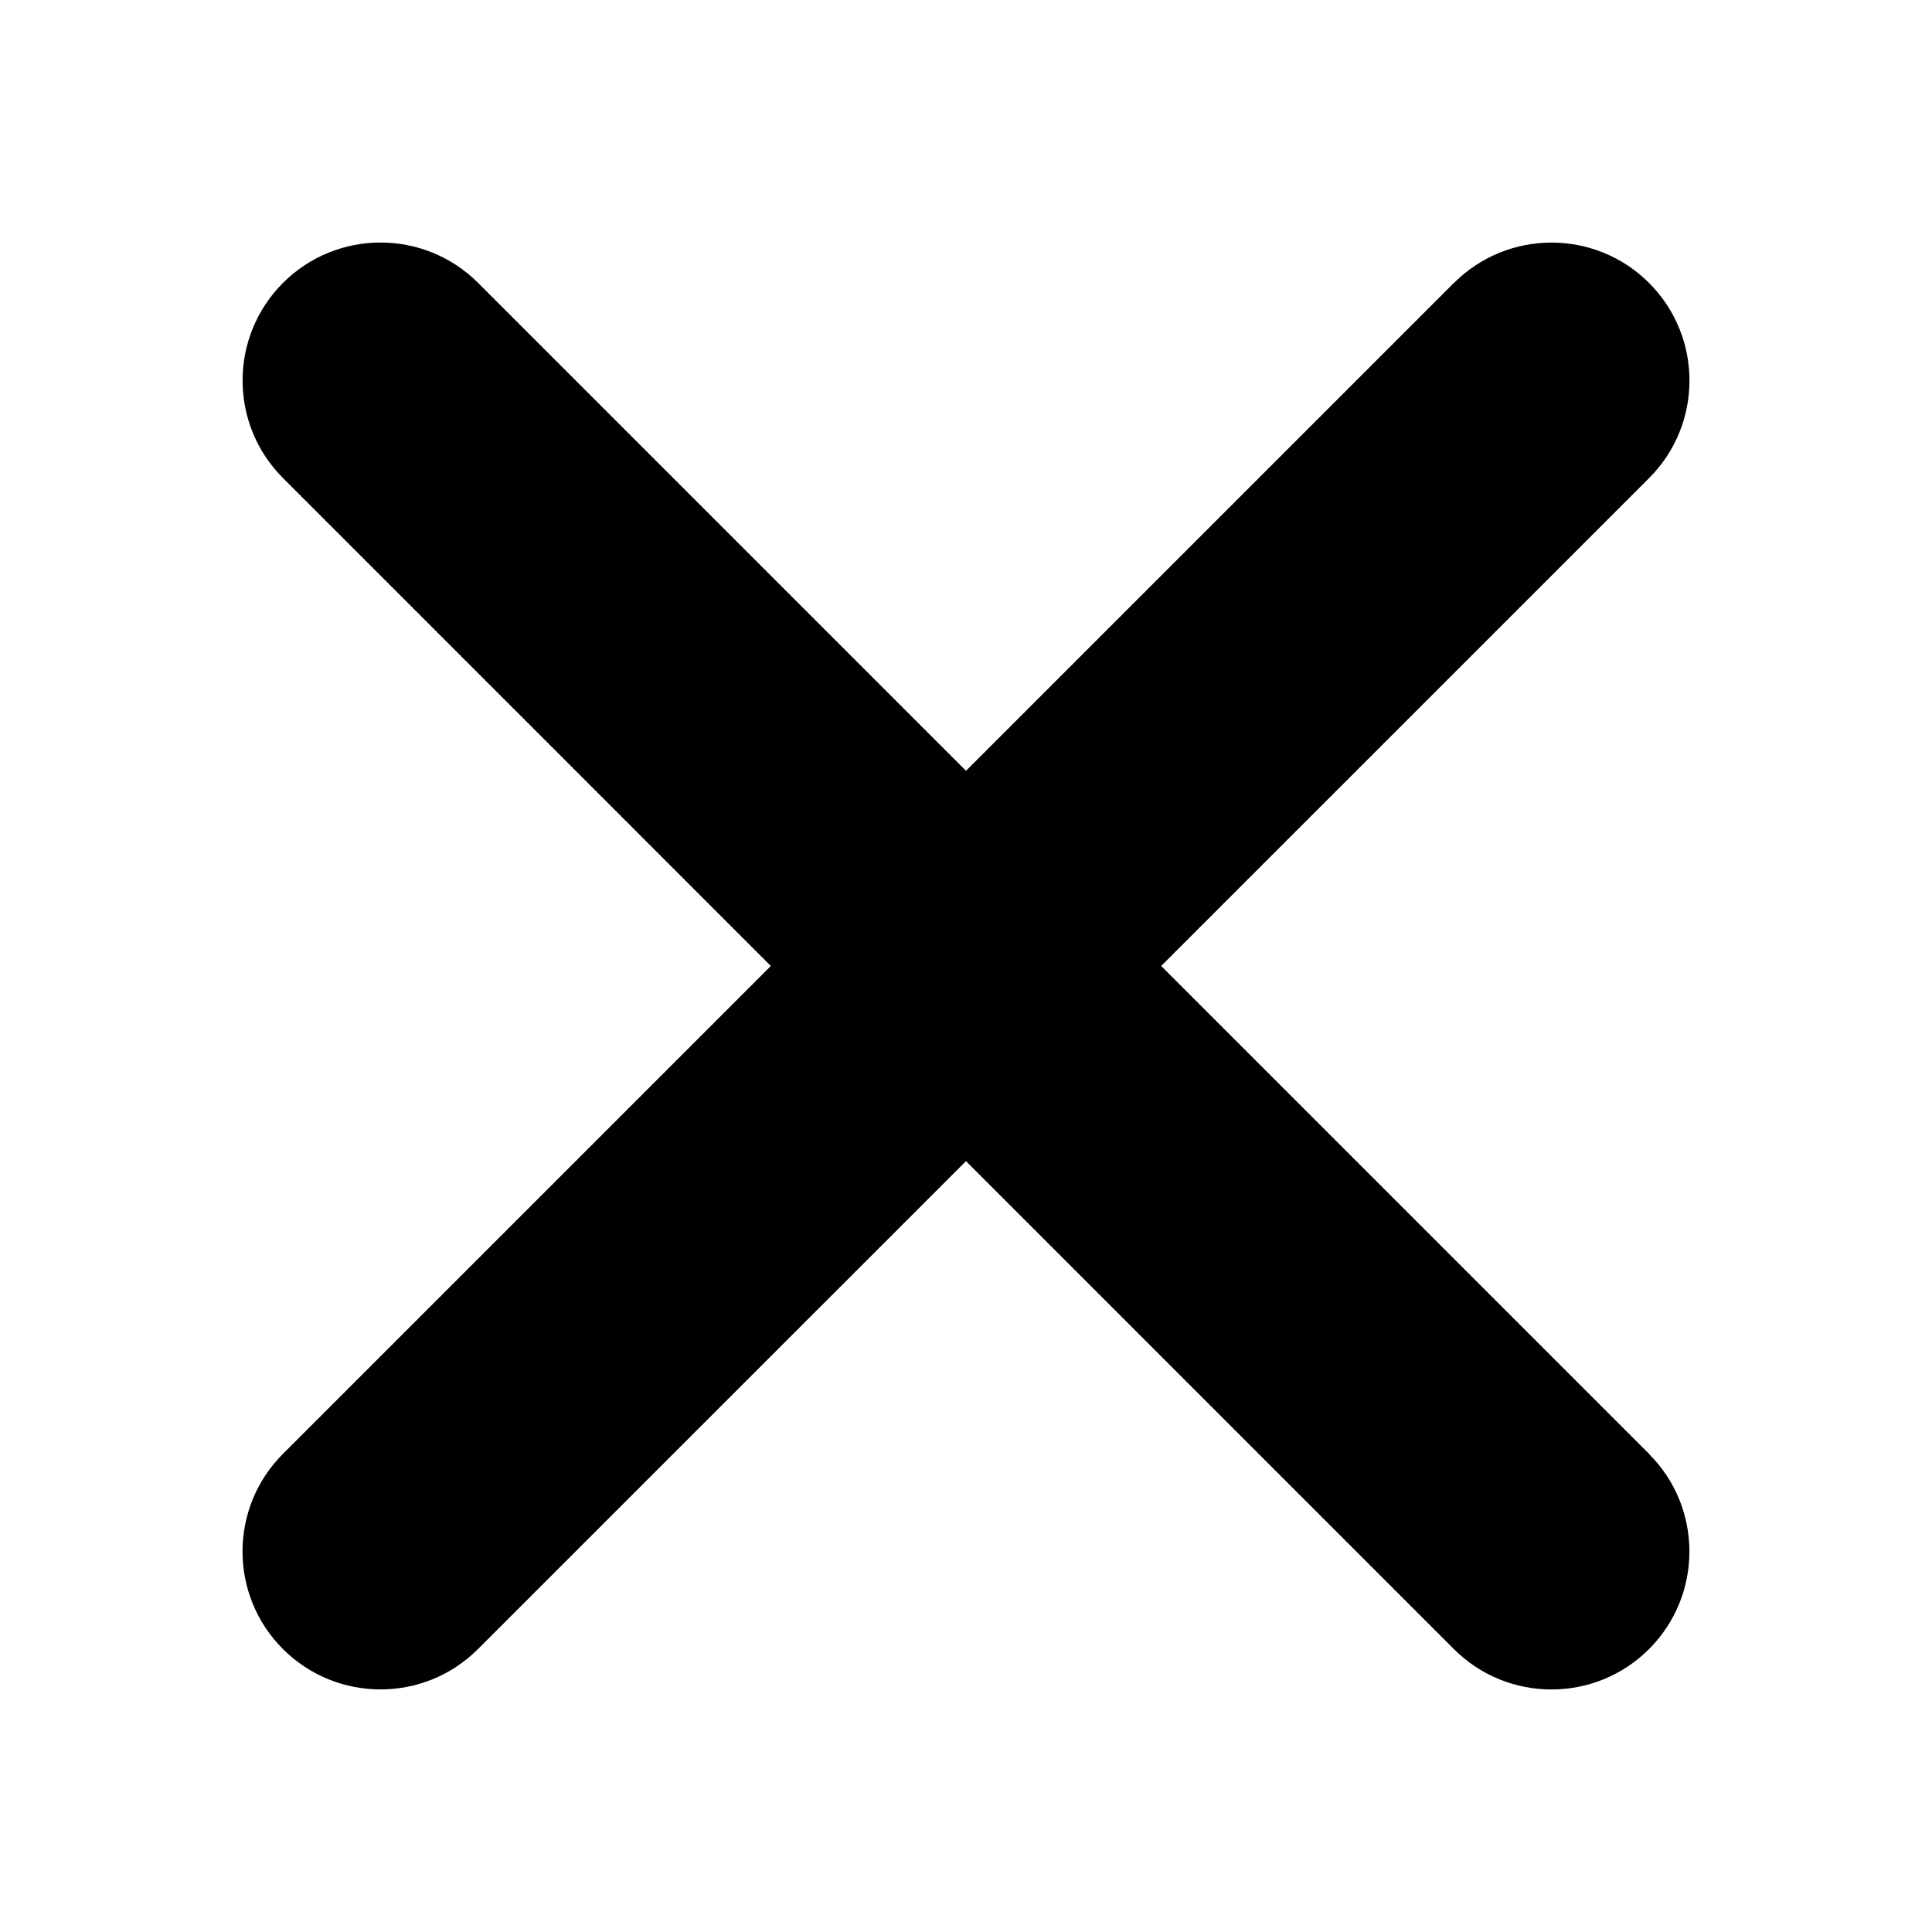
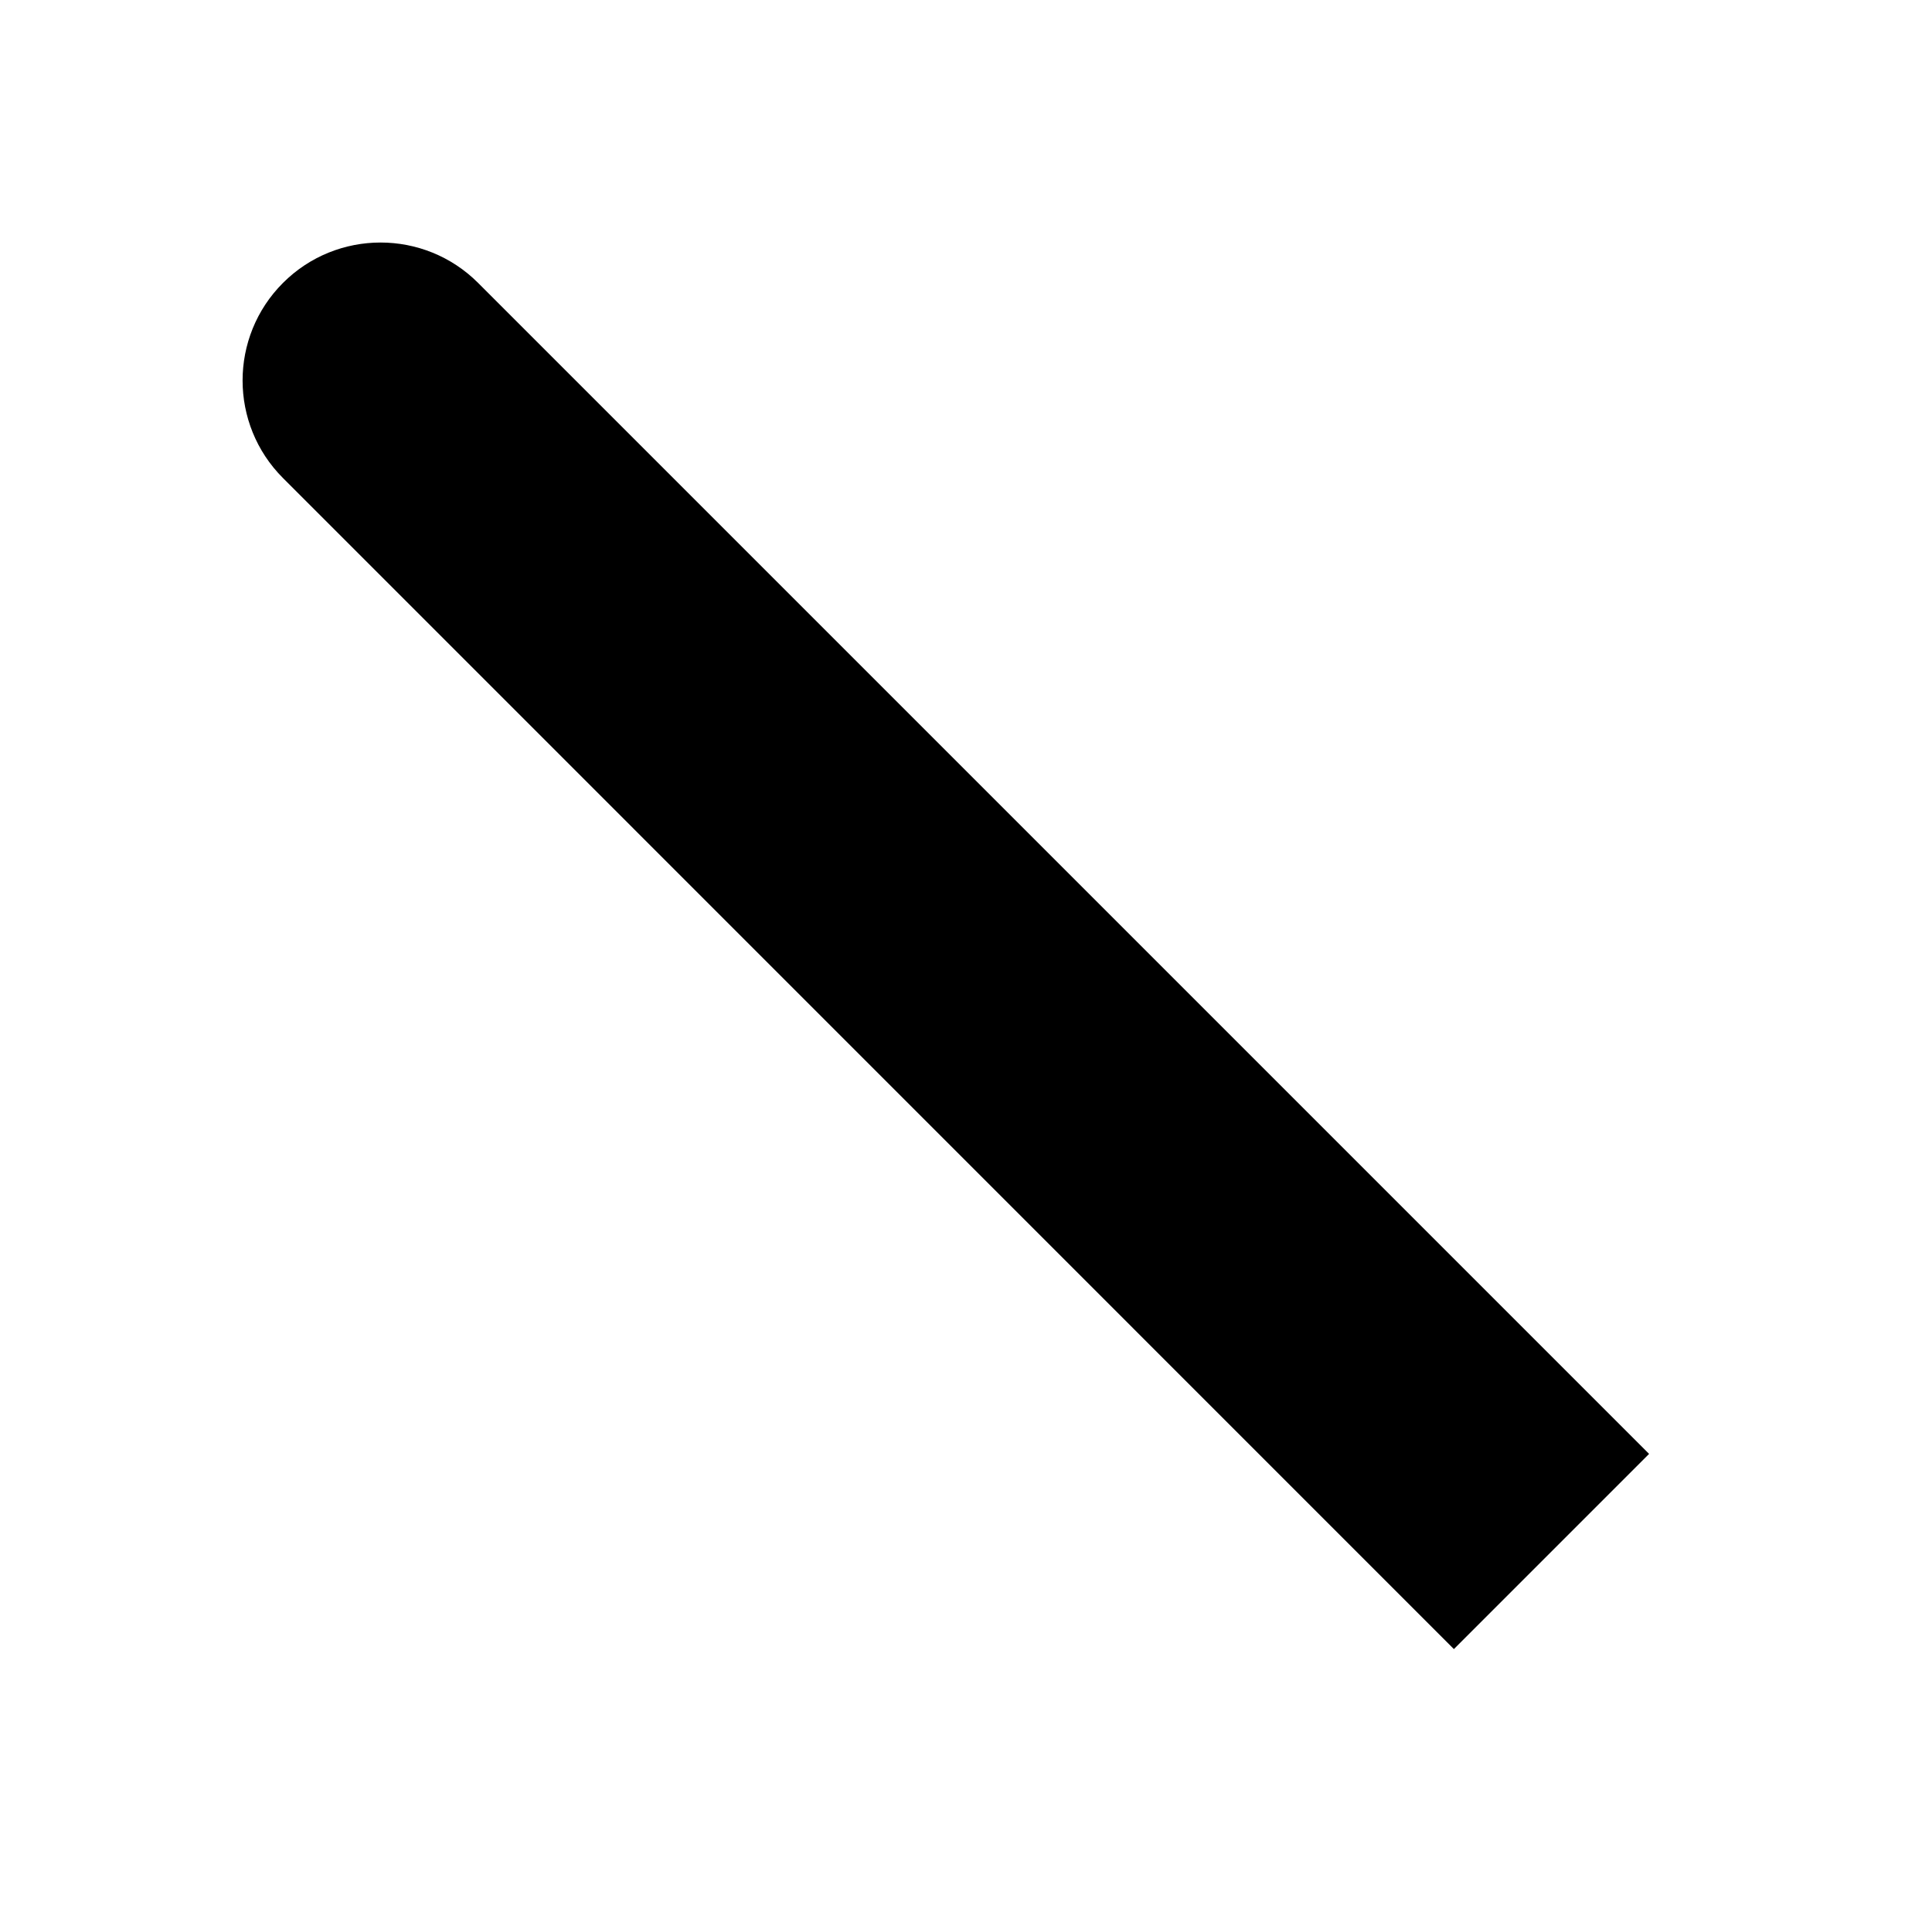
<svg xmlns="http://www.w3.org/2000/svg" height="32px" id="Layer_1" style="enable-background:new 0 0 32 32;" version="1.1" viewBox="0 0 32 32" width="32px" xml:space="preserve">
  <defs id="defs7" />
-   <path d="M 24.081,4.686 4.686,24.081 c -0.892,0.892 -0.892,2.34 -3e-7,3.232 0.892,0.892 2.34,0.892 3.232,0 L 27.314,7.919 c 0.892,-0.892 0.892,-2.34 0,-3.232 -0.892,-0.892 -2.34,-0.892 -3.232,7e-7 z" id="path2" style="fill:#000000;stroke-width:1.143" />
-   <path d="M 27.314,24.081 7.919,4.686 c -0.892,-0.892 -2.34,-0.892 -3.232,-3e-7 -0.892,0.892 -0.892,2.34 -5e-7,3.232 L 24.081,27.314 c 0.892,0.892 2.34,0.892 3.232,0 0.892,-0.892 0.892,-2.34 -1e-6,-3.232 z" id="path2-0" style="fill:#000000;stroke-width:1.143" />
+   <path d="M 27.314,24.081 7.919,4.686 c -0.892,-0.892 -2.34,-0.892 -3.232,-3e-7 -0.892,0.892 -0.892,2.34 -5e-7,3.232 L 24.081,27.314 z" id="path2-0" style="fill:#000000;stroke-width:1.143" />
</svg>